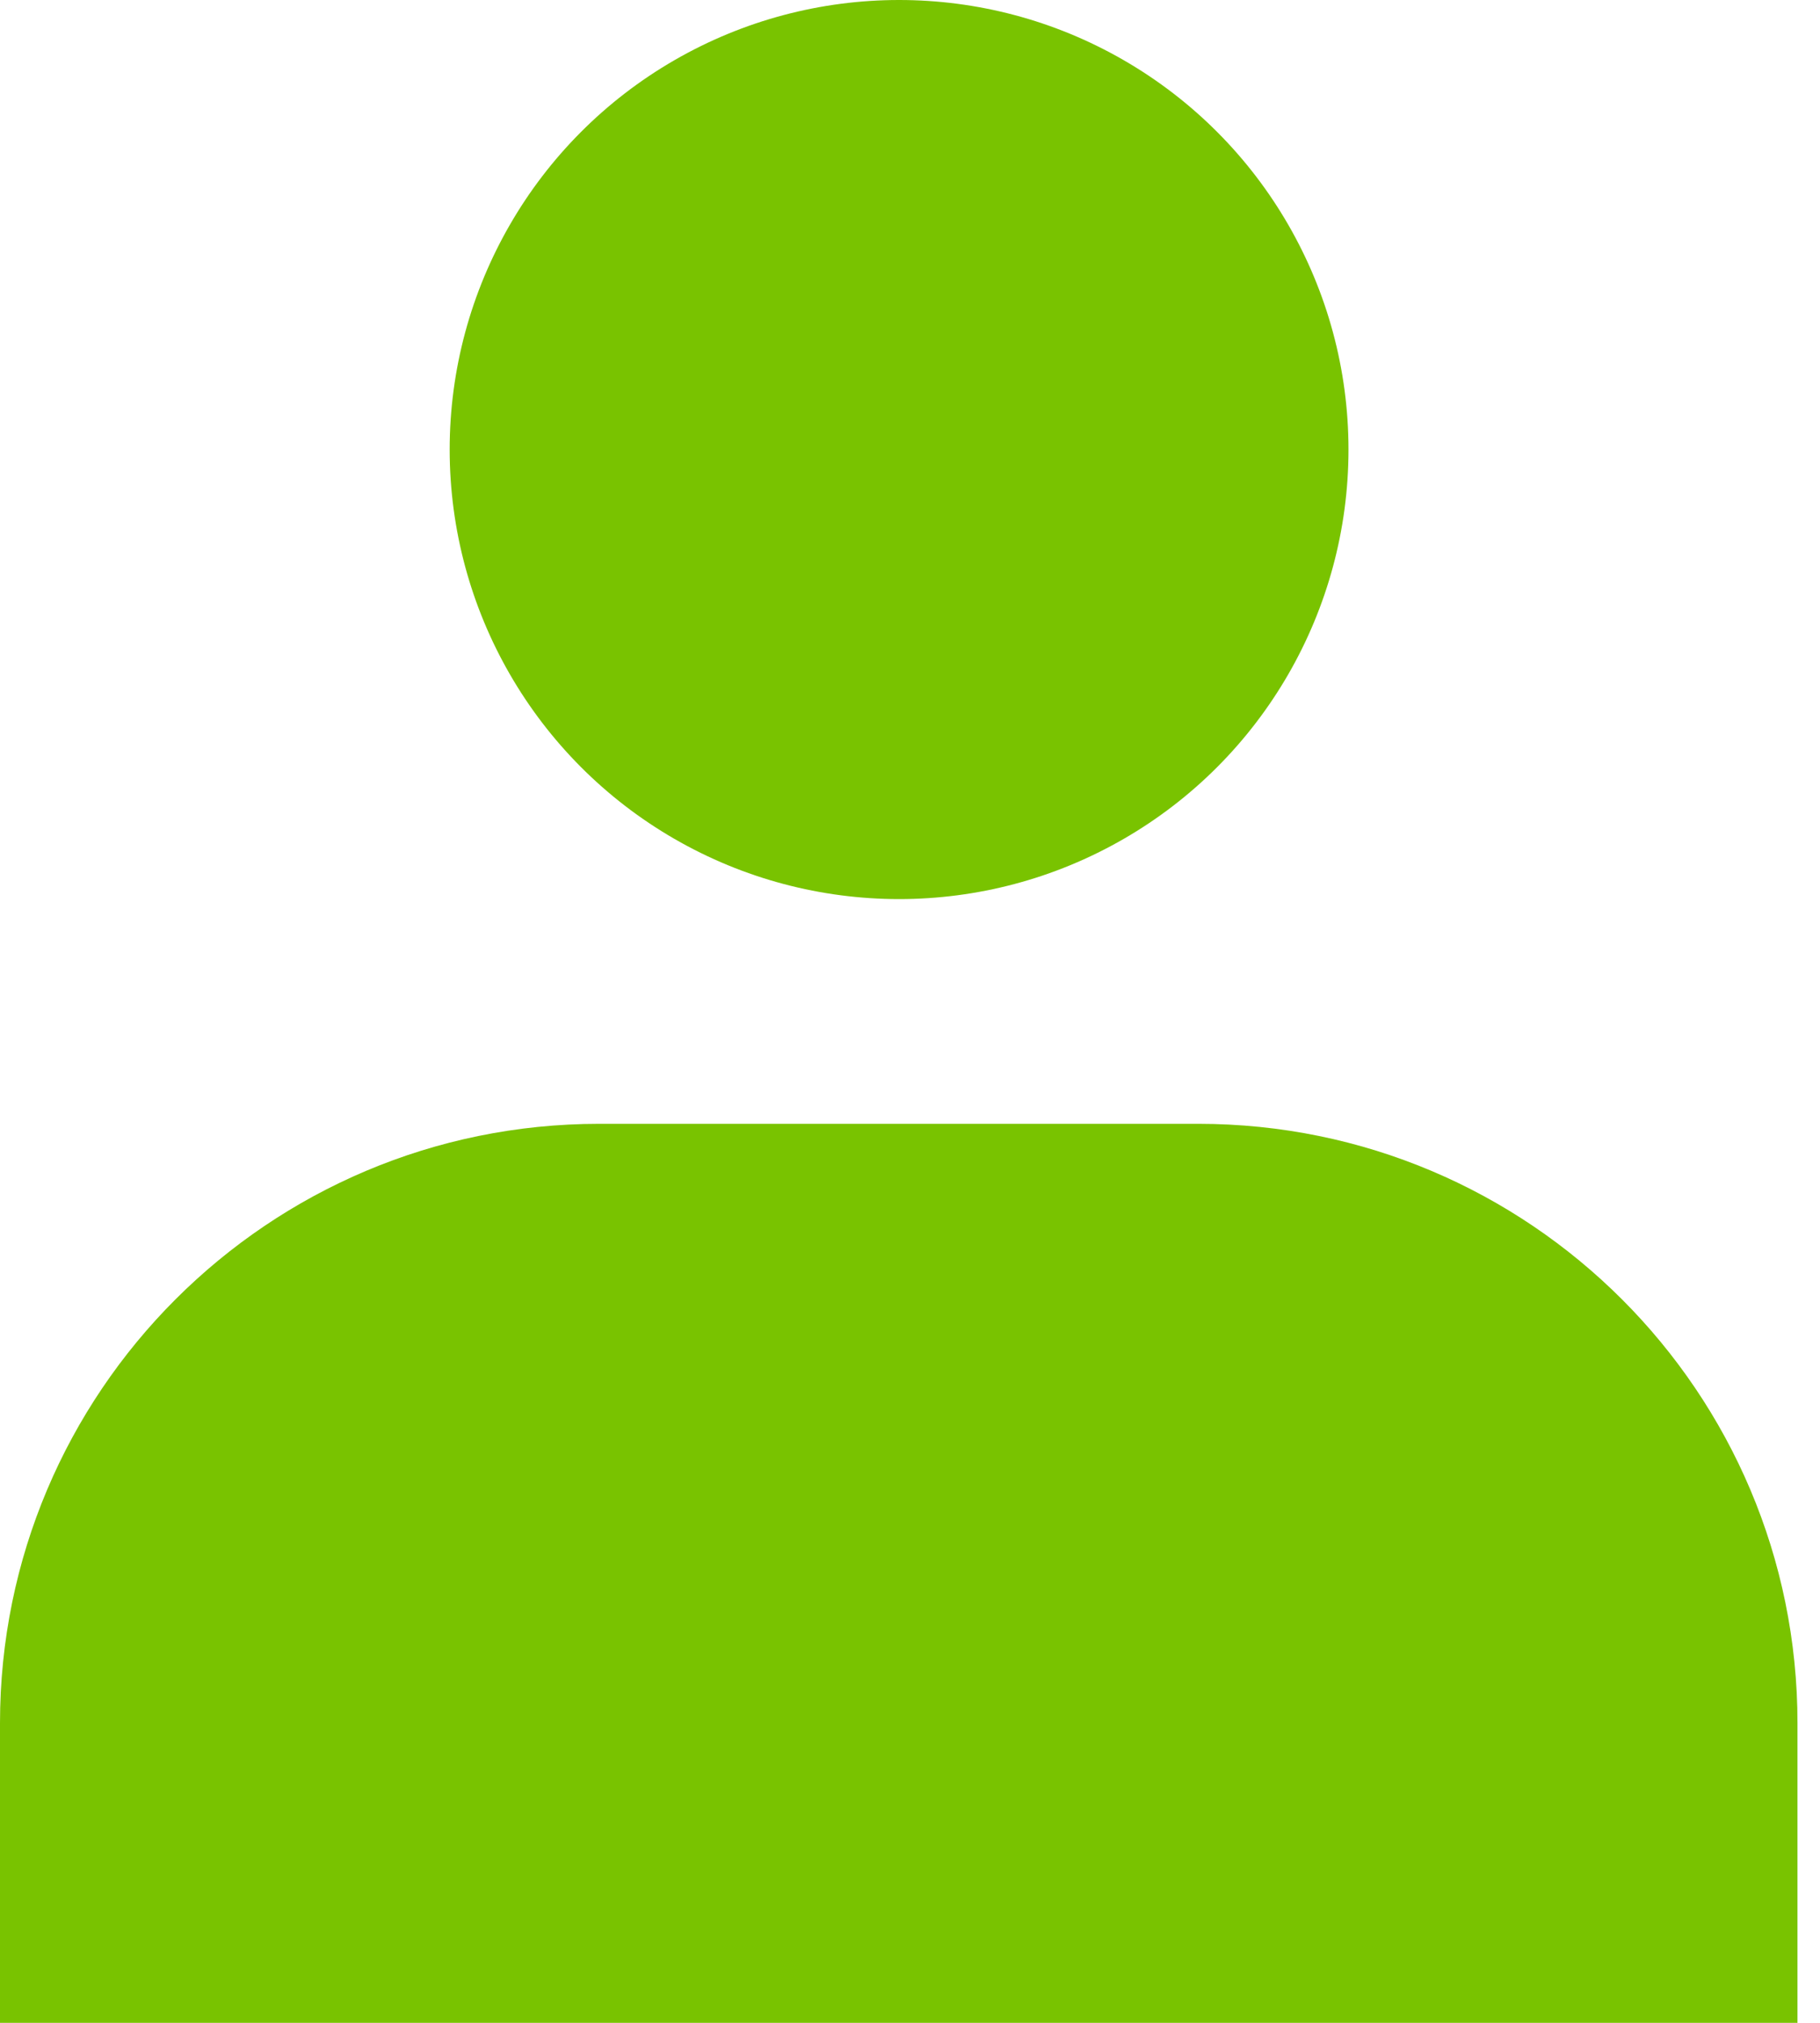
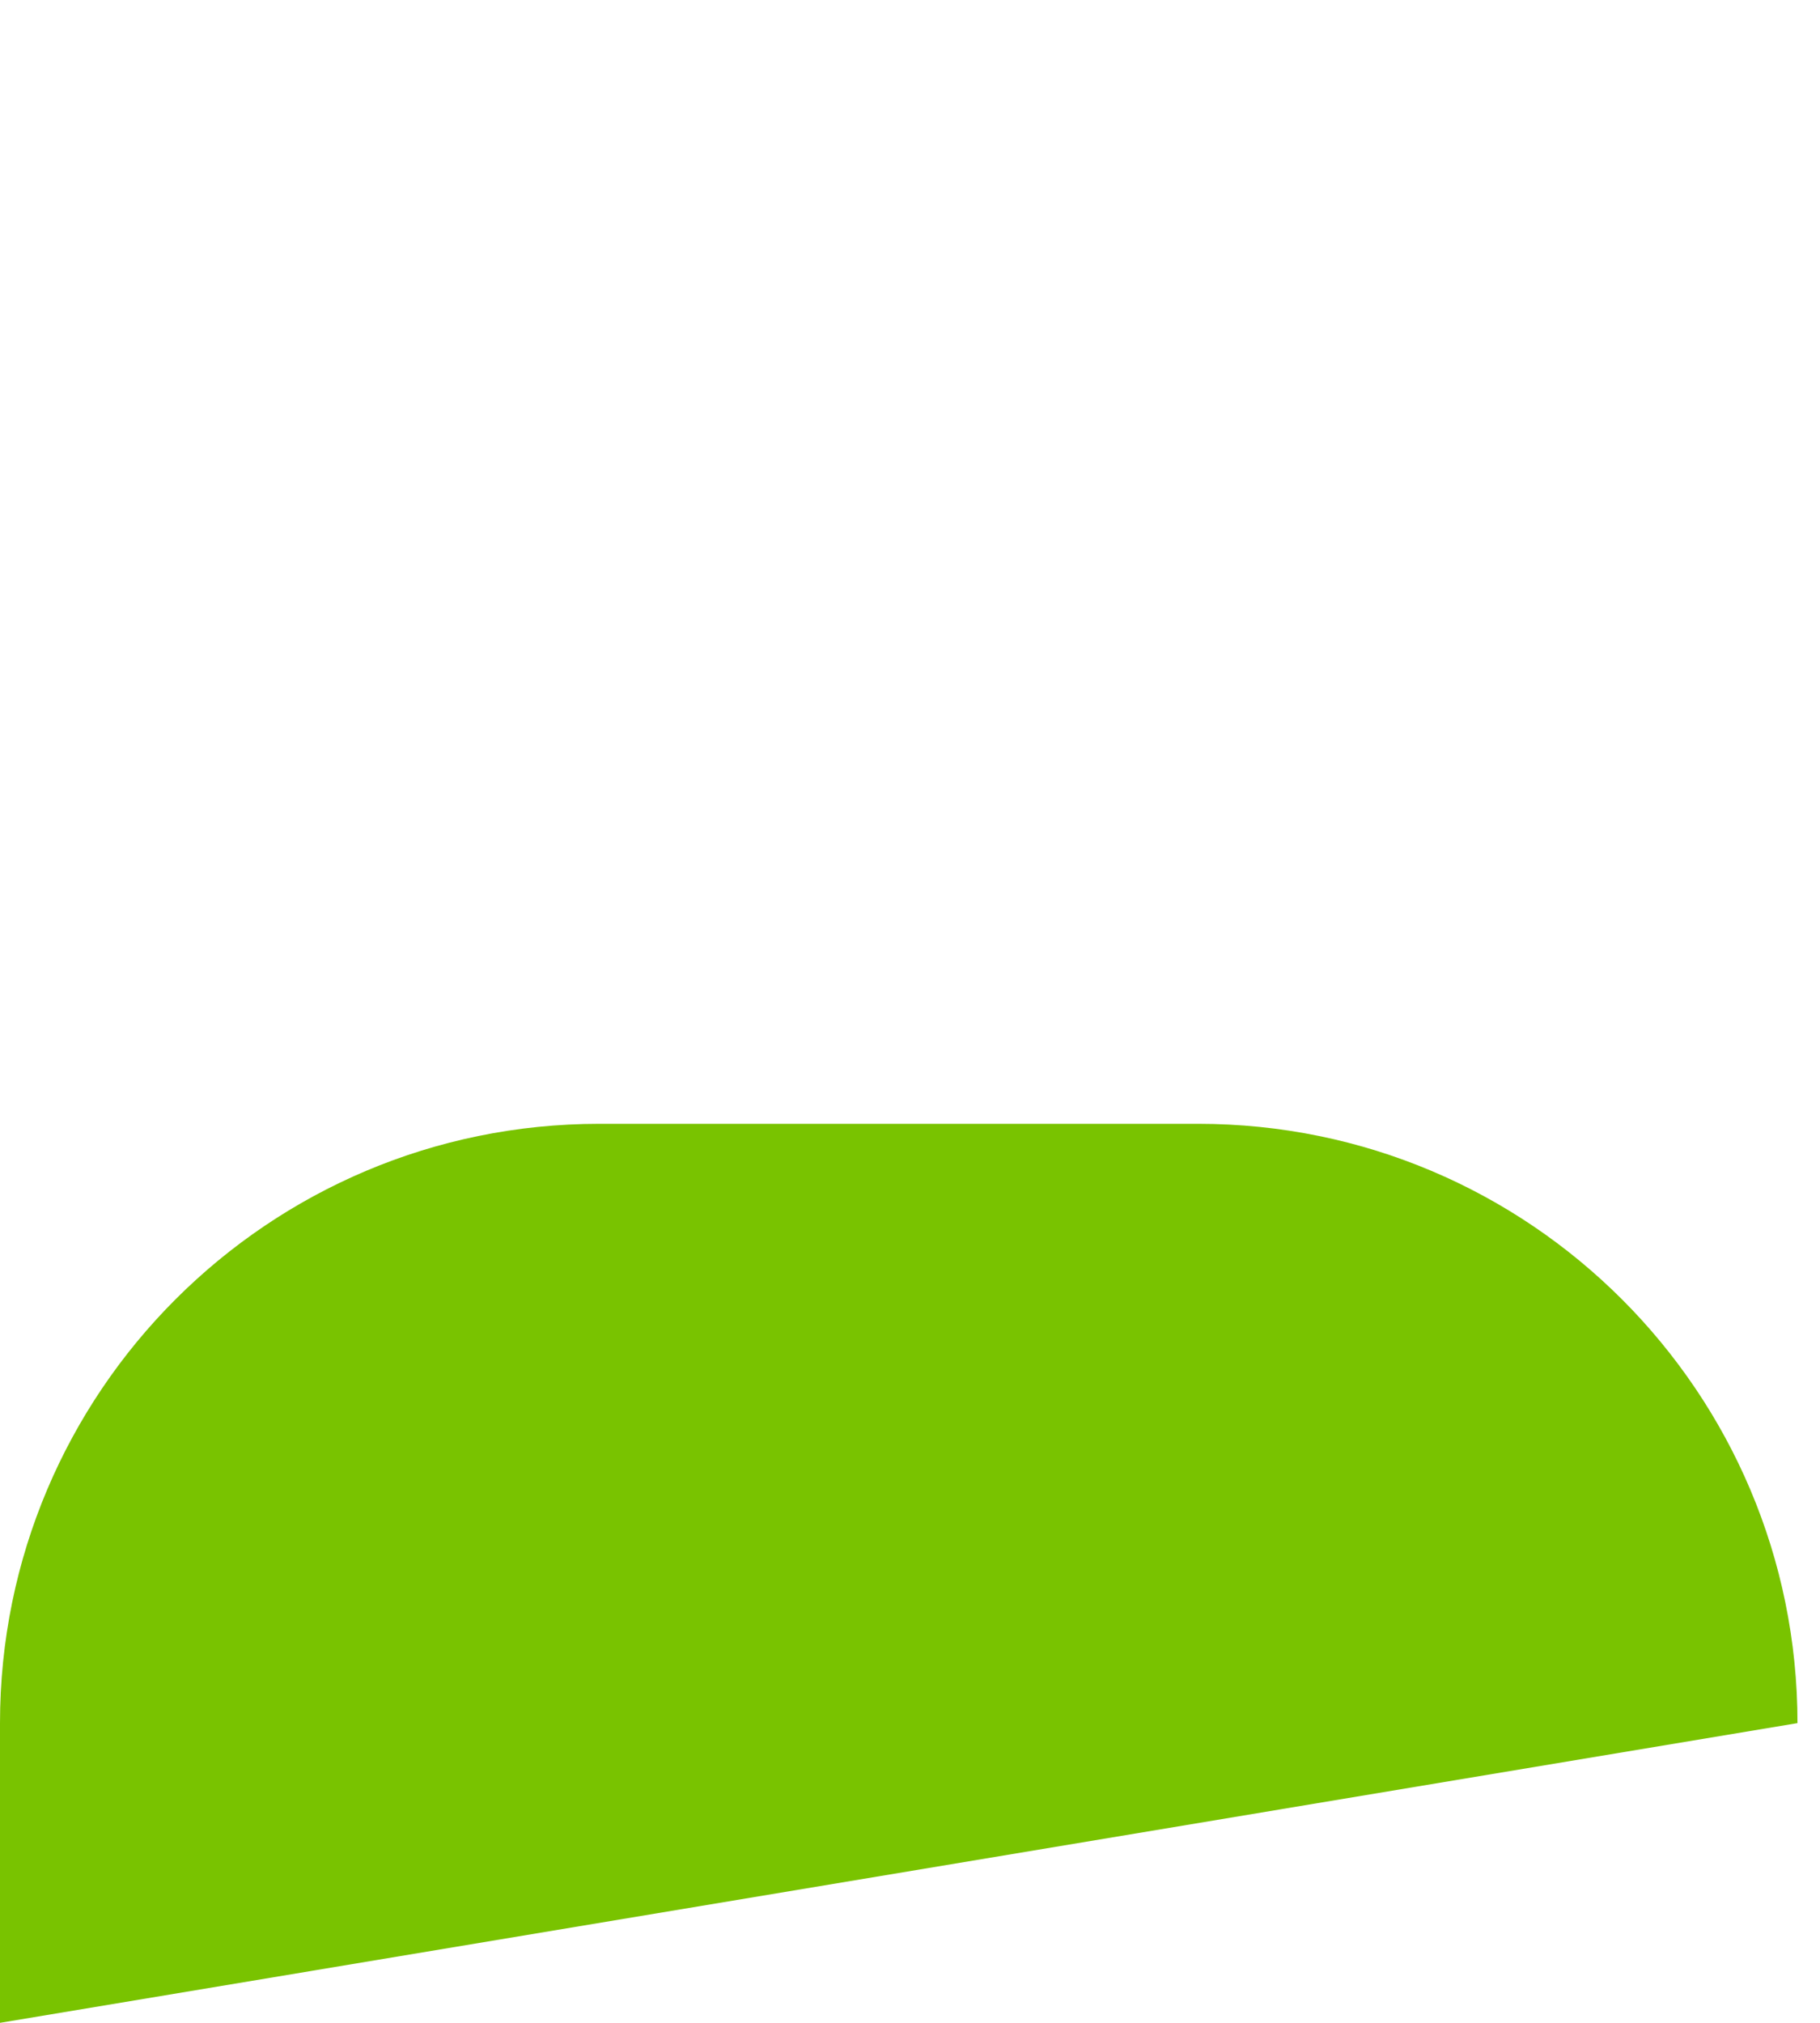
<svg xmlns="http://www.w3.org/2000/svg" width="27" height="30" viewBox="0 0 27 30" fill="none">
-   <circle cx="13.338" cy="6.667" r="6.667" fill="#79C300" />
-   <path fill-rule="evenodd" clip-rule="evenodd" d="M0 30V25.555C0 20.646 3.98 16.667 8.889 16.667H17.777C22.686 16.667 26.666 20.646 26.666 25.555V30" fill="#79C300" />
+   <path fill-rule="evenodd" clip-rule="evenodd" d="M0 30V25.555C0 20.646 3.98 16.667 8.889 16.667H17.777C22.686 16.667 26.666 20.646 26.666 25.555" fill="#79C300" />
</svg>